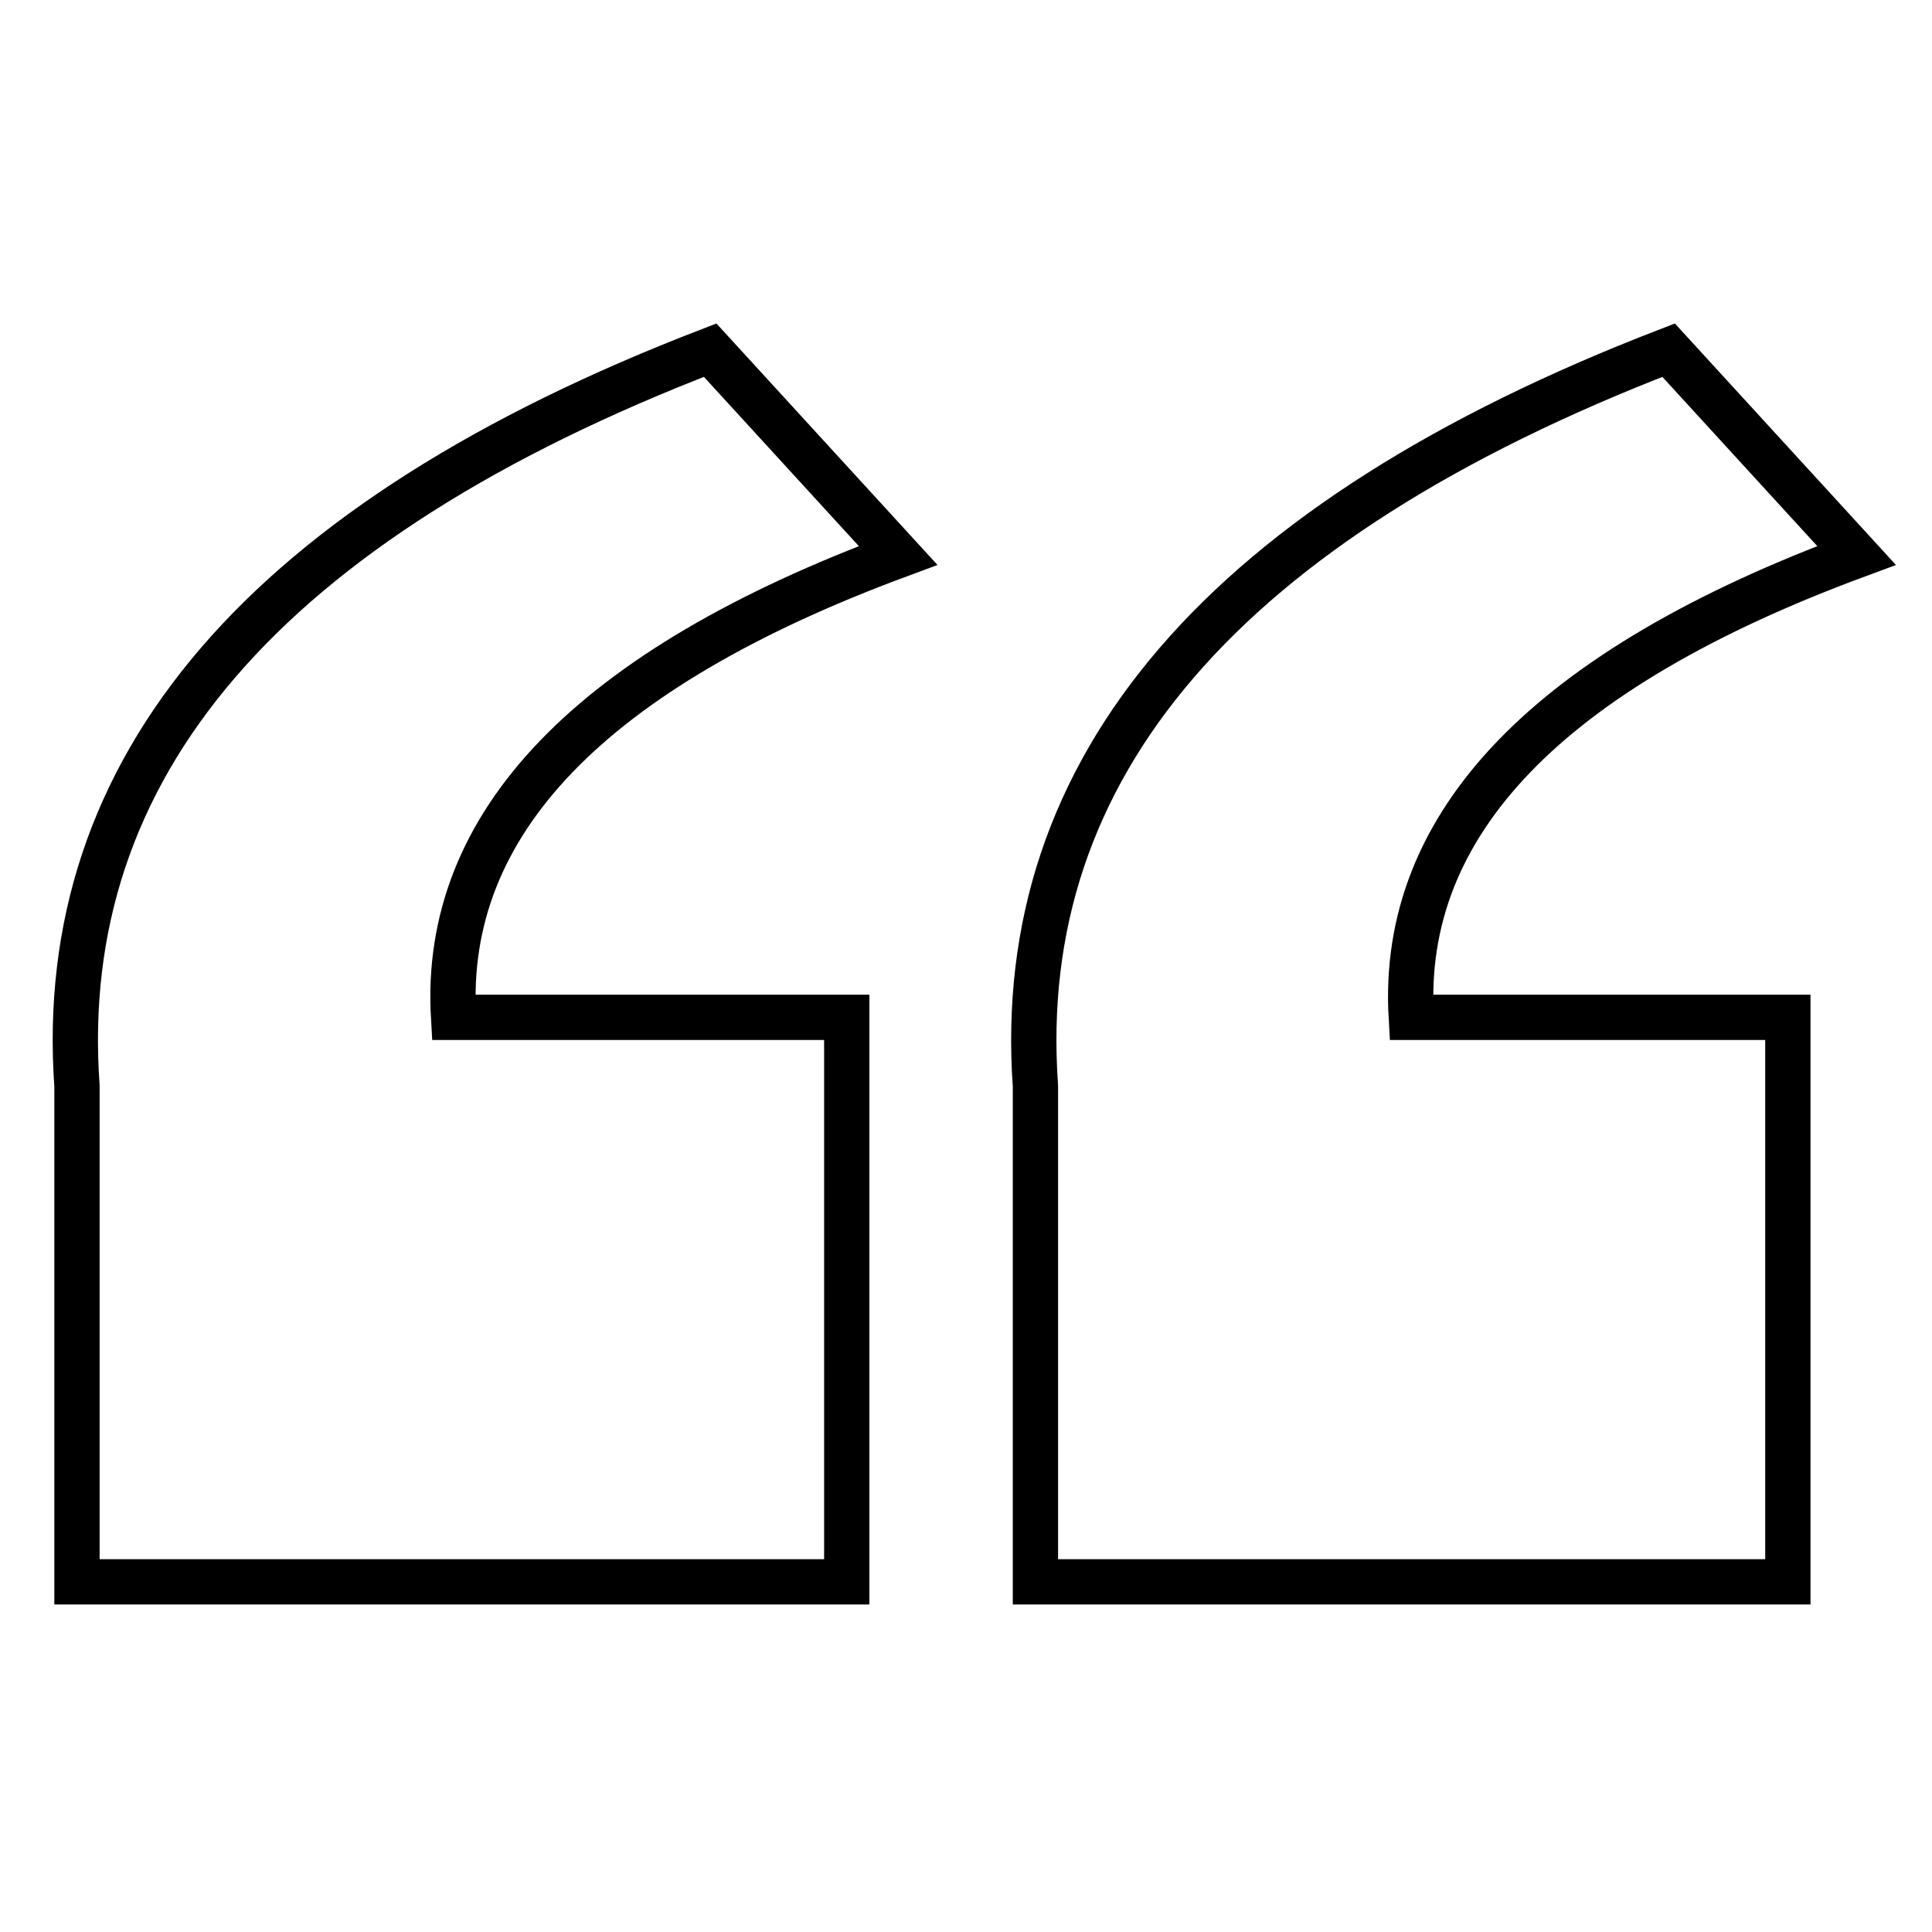
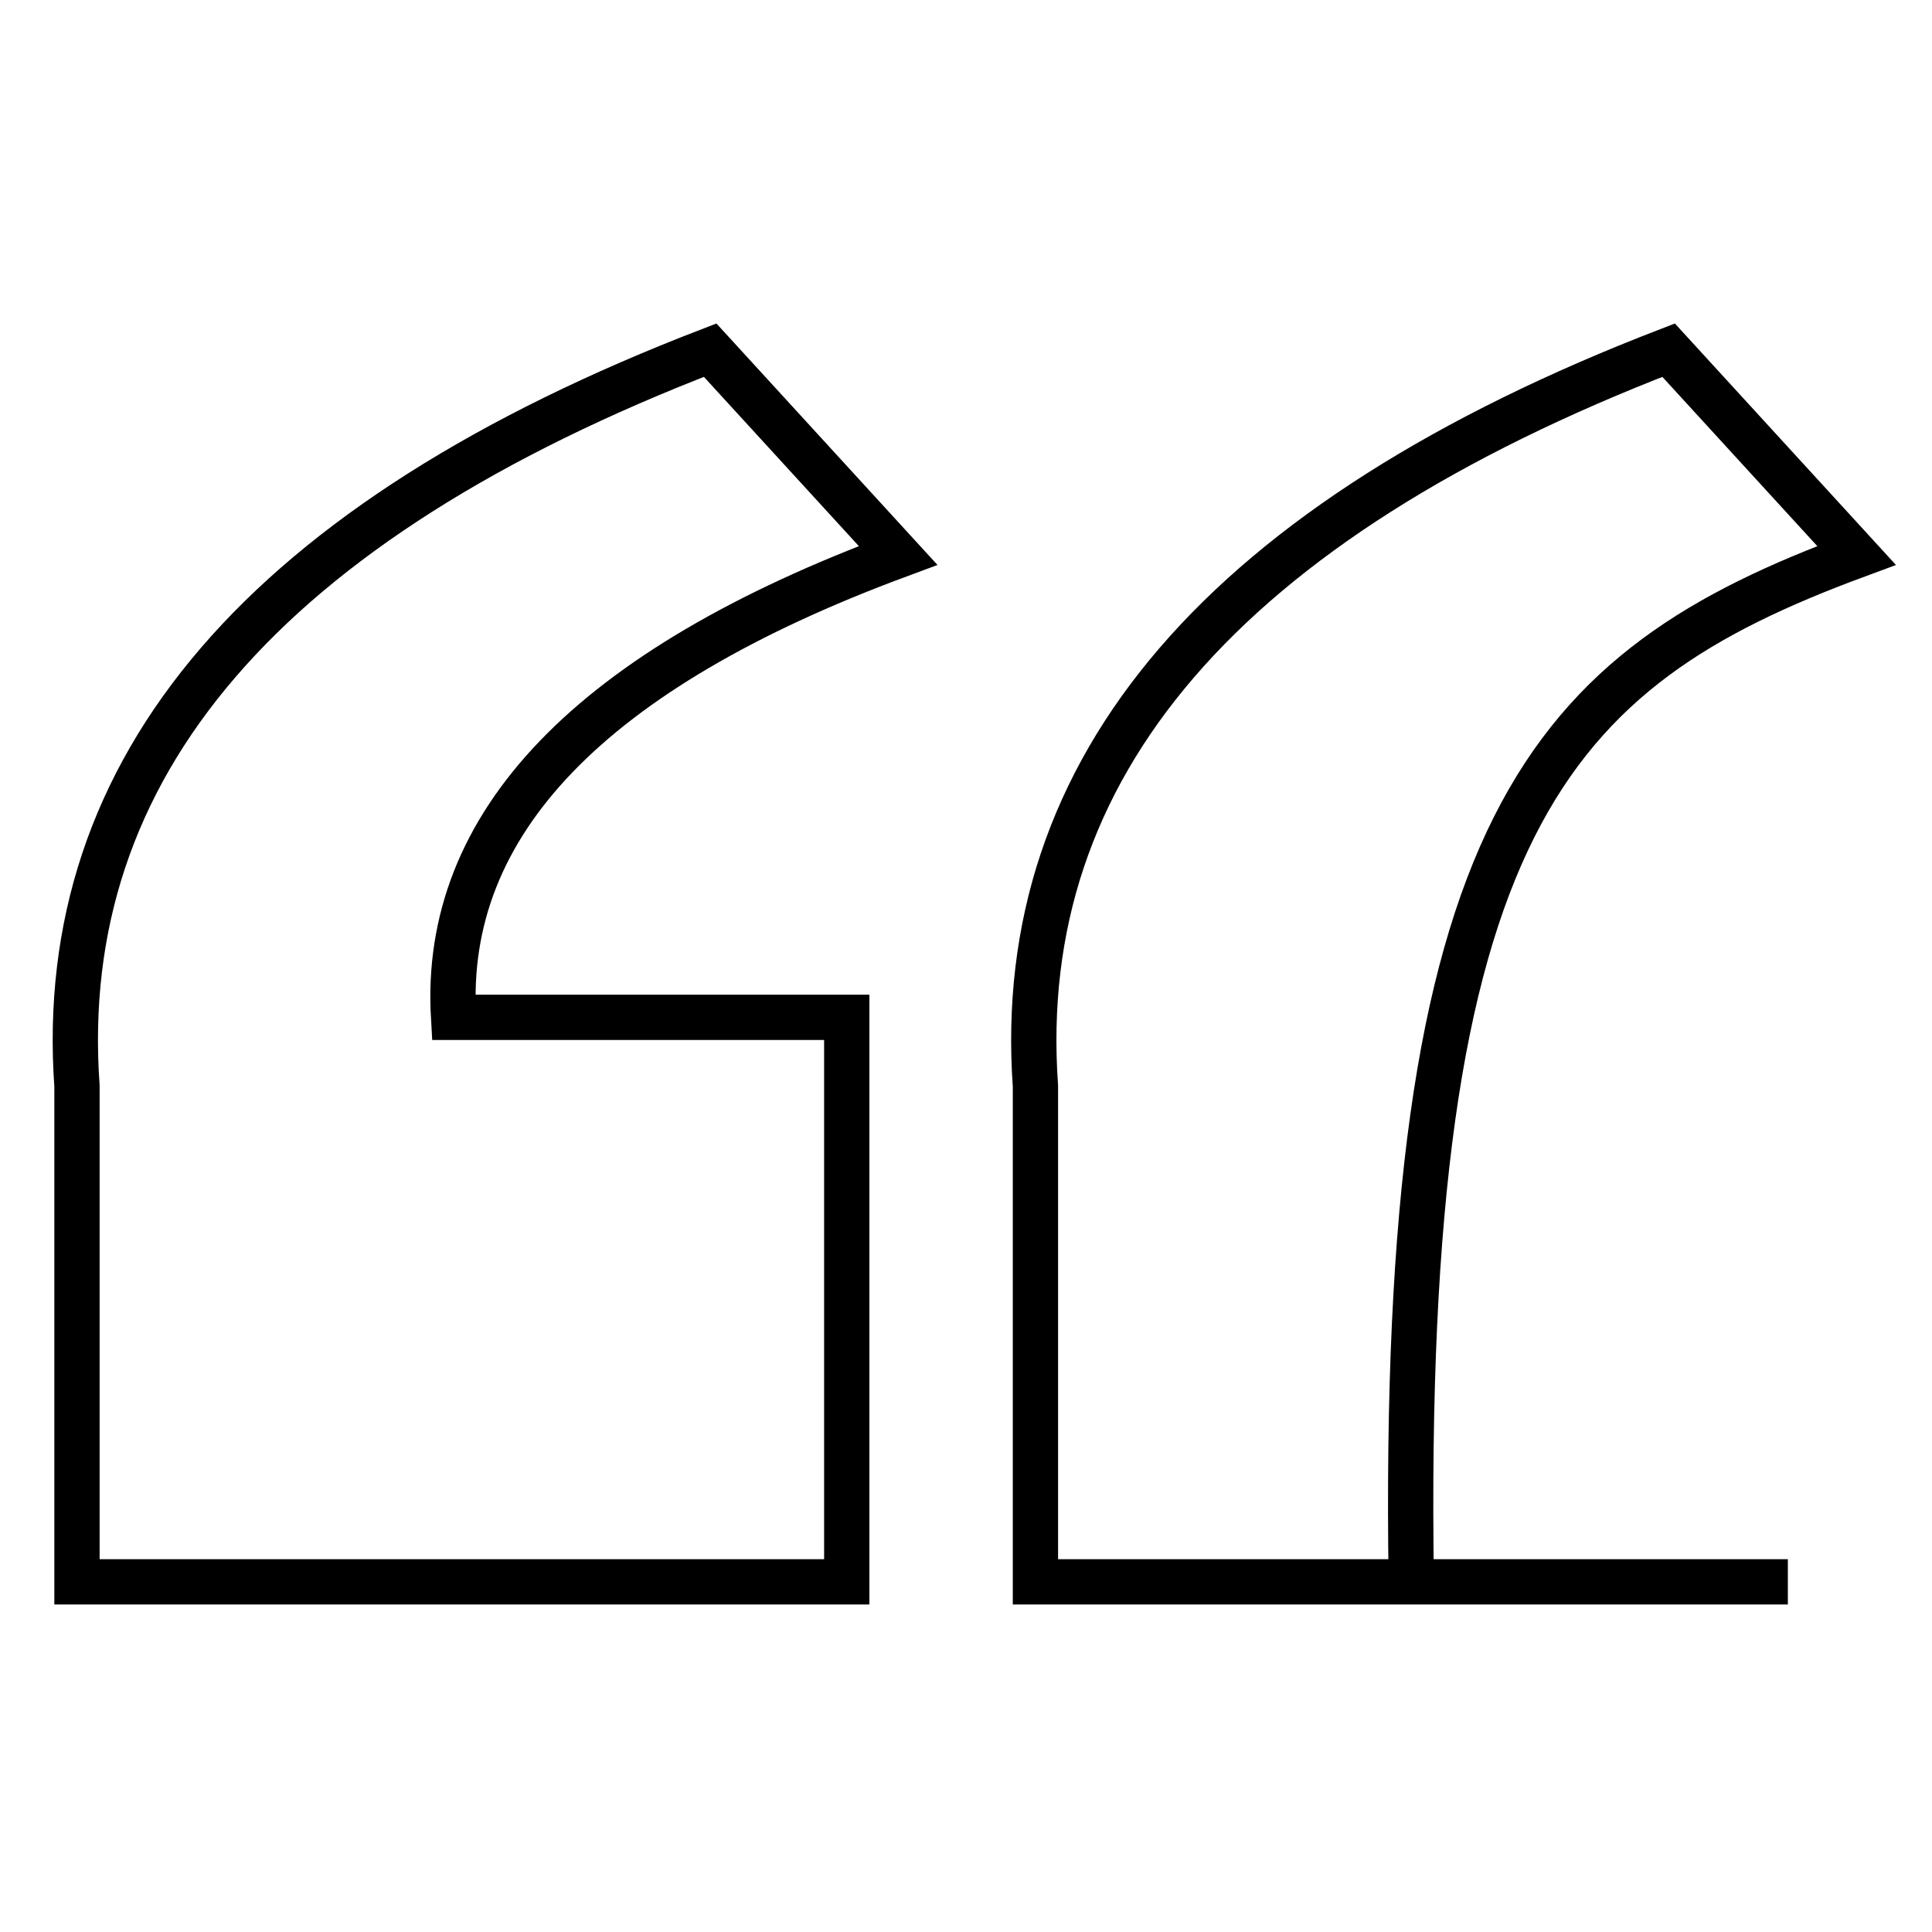
<svg xmlns="http://www.w3.org/2000/svg" version="1.1" x="0px" y="0px" viewBox="0 0 256 256" enable-background="new 0 0 256 256" xml:space="preserve">
  <g>
    <g>
-       <path stroke-width="6" fill-opacity="0" stroke="#000000" d="M246,73.6l-24.9-27.2c-58.9,22.7-86.9,55.2-83.9,97.5v65.7h99.7v-74.8H187C185.5,109.1,205.2,88.7,246,73.6L246,73.6z M119,73.6L94.1,46.4c-59,22.7-86.9,55.2-83.9,97.5v65.7h102v-74.8H60.1C58.6,109.1,78.3,88.7,119,73.6L119,73.6z" />
+       <path stroke-width="6" fill-opacity="0" stroke="#000000" d="M246,73.6l-24.9-27.2c-58.9,22.7-86.9,55.2-83.9,97.5v65.7h99.7H187C185.5,109.1,205.2,88.7,246,73.6L246,73.6z M119,73.6L94.1,46.4c-59,22.7-86.9,55.2-83.9,97.5v65.7h102v-74.8H60.1C58.6,109.1,78.3,88.7,119,73.6L119,73.6z" />
    </g>
  </g>
</svg>